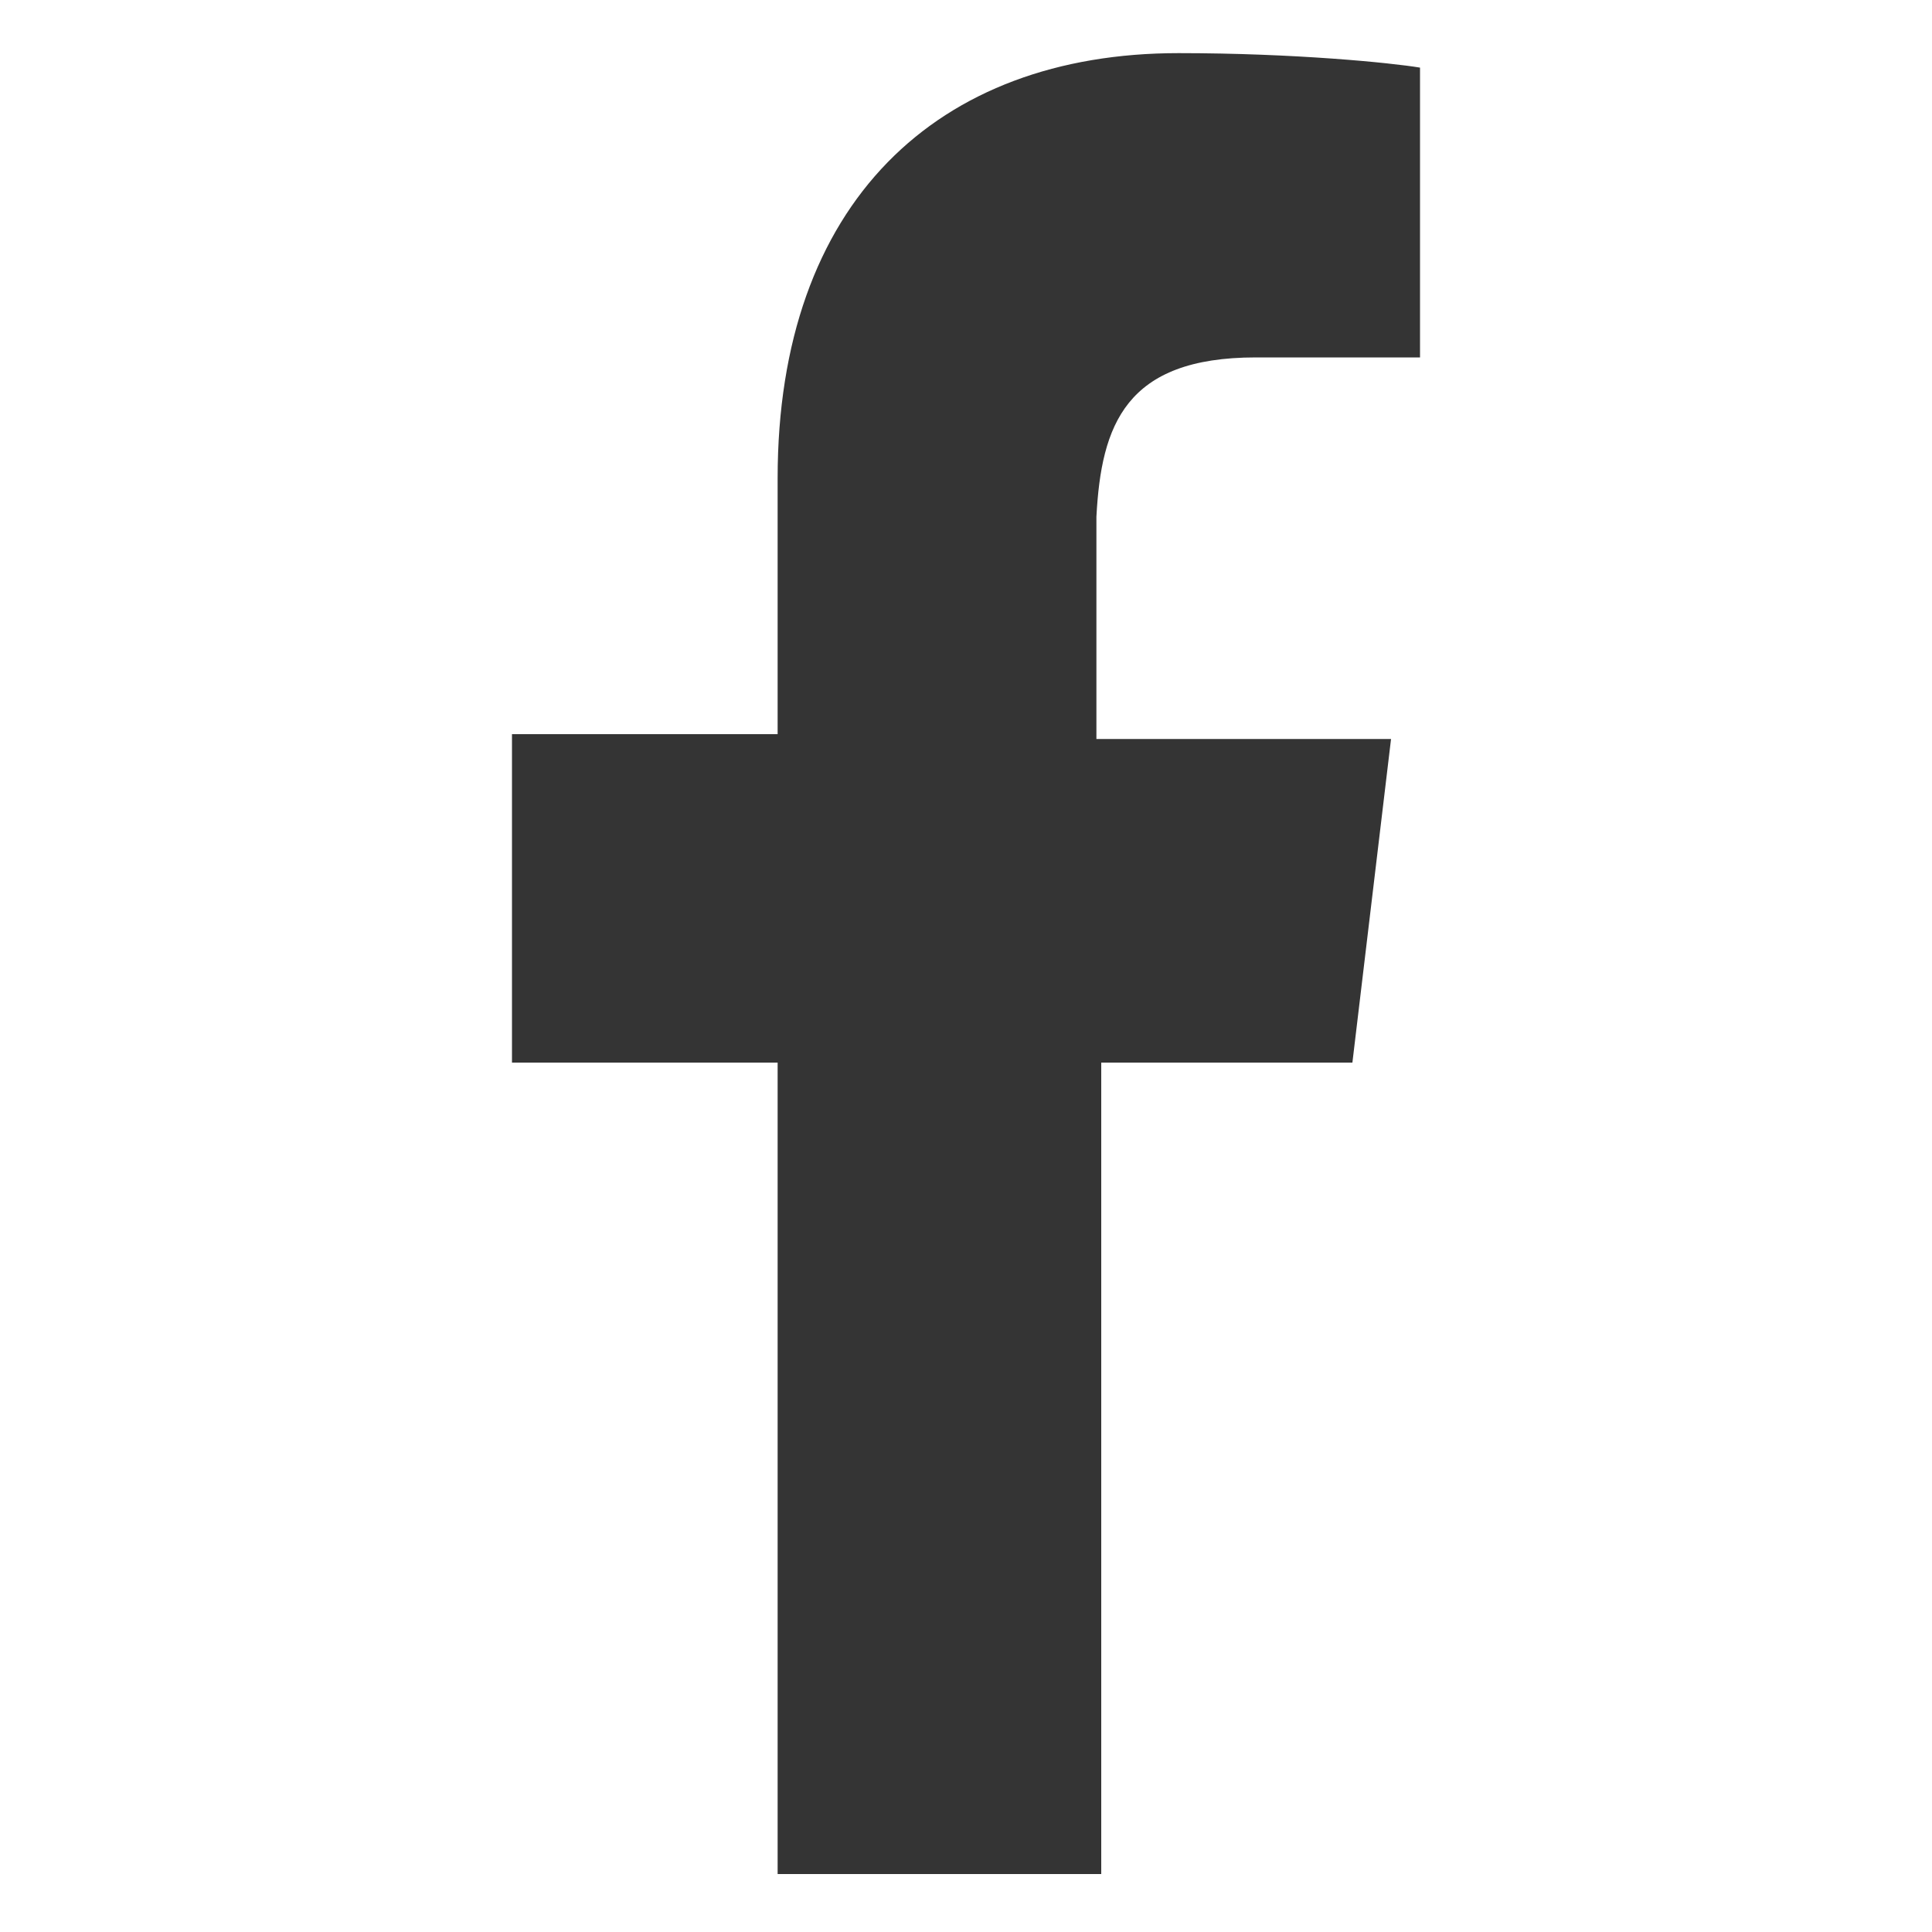
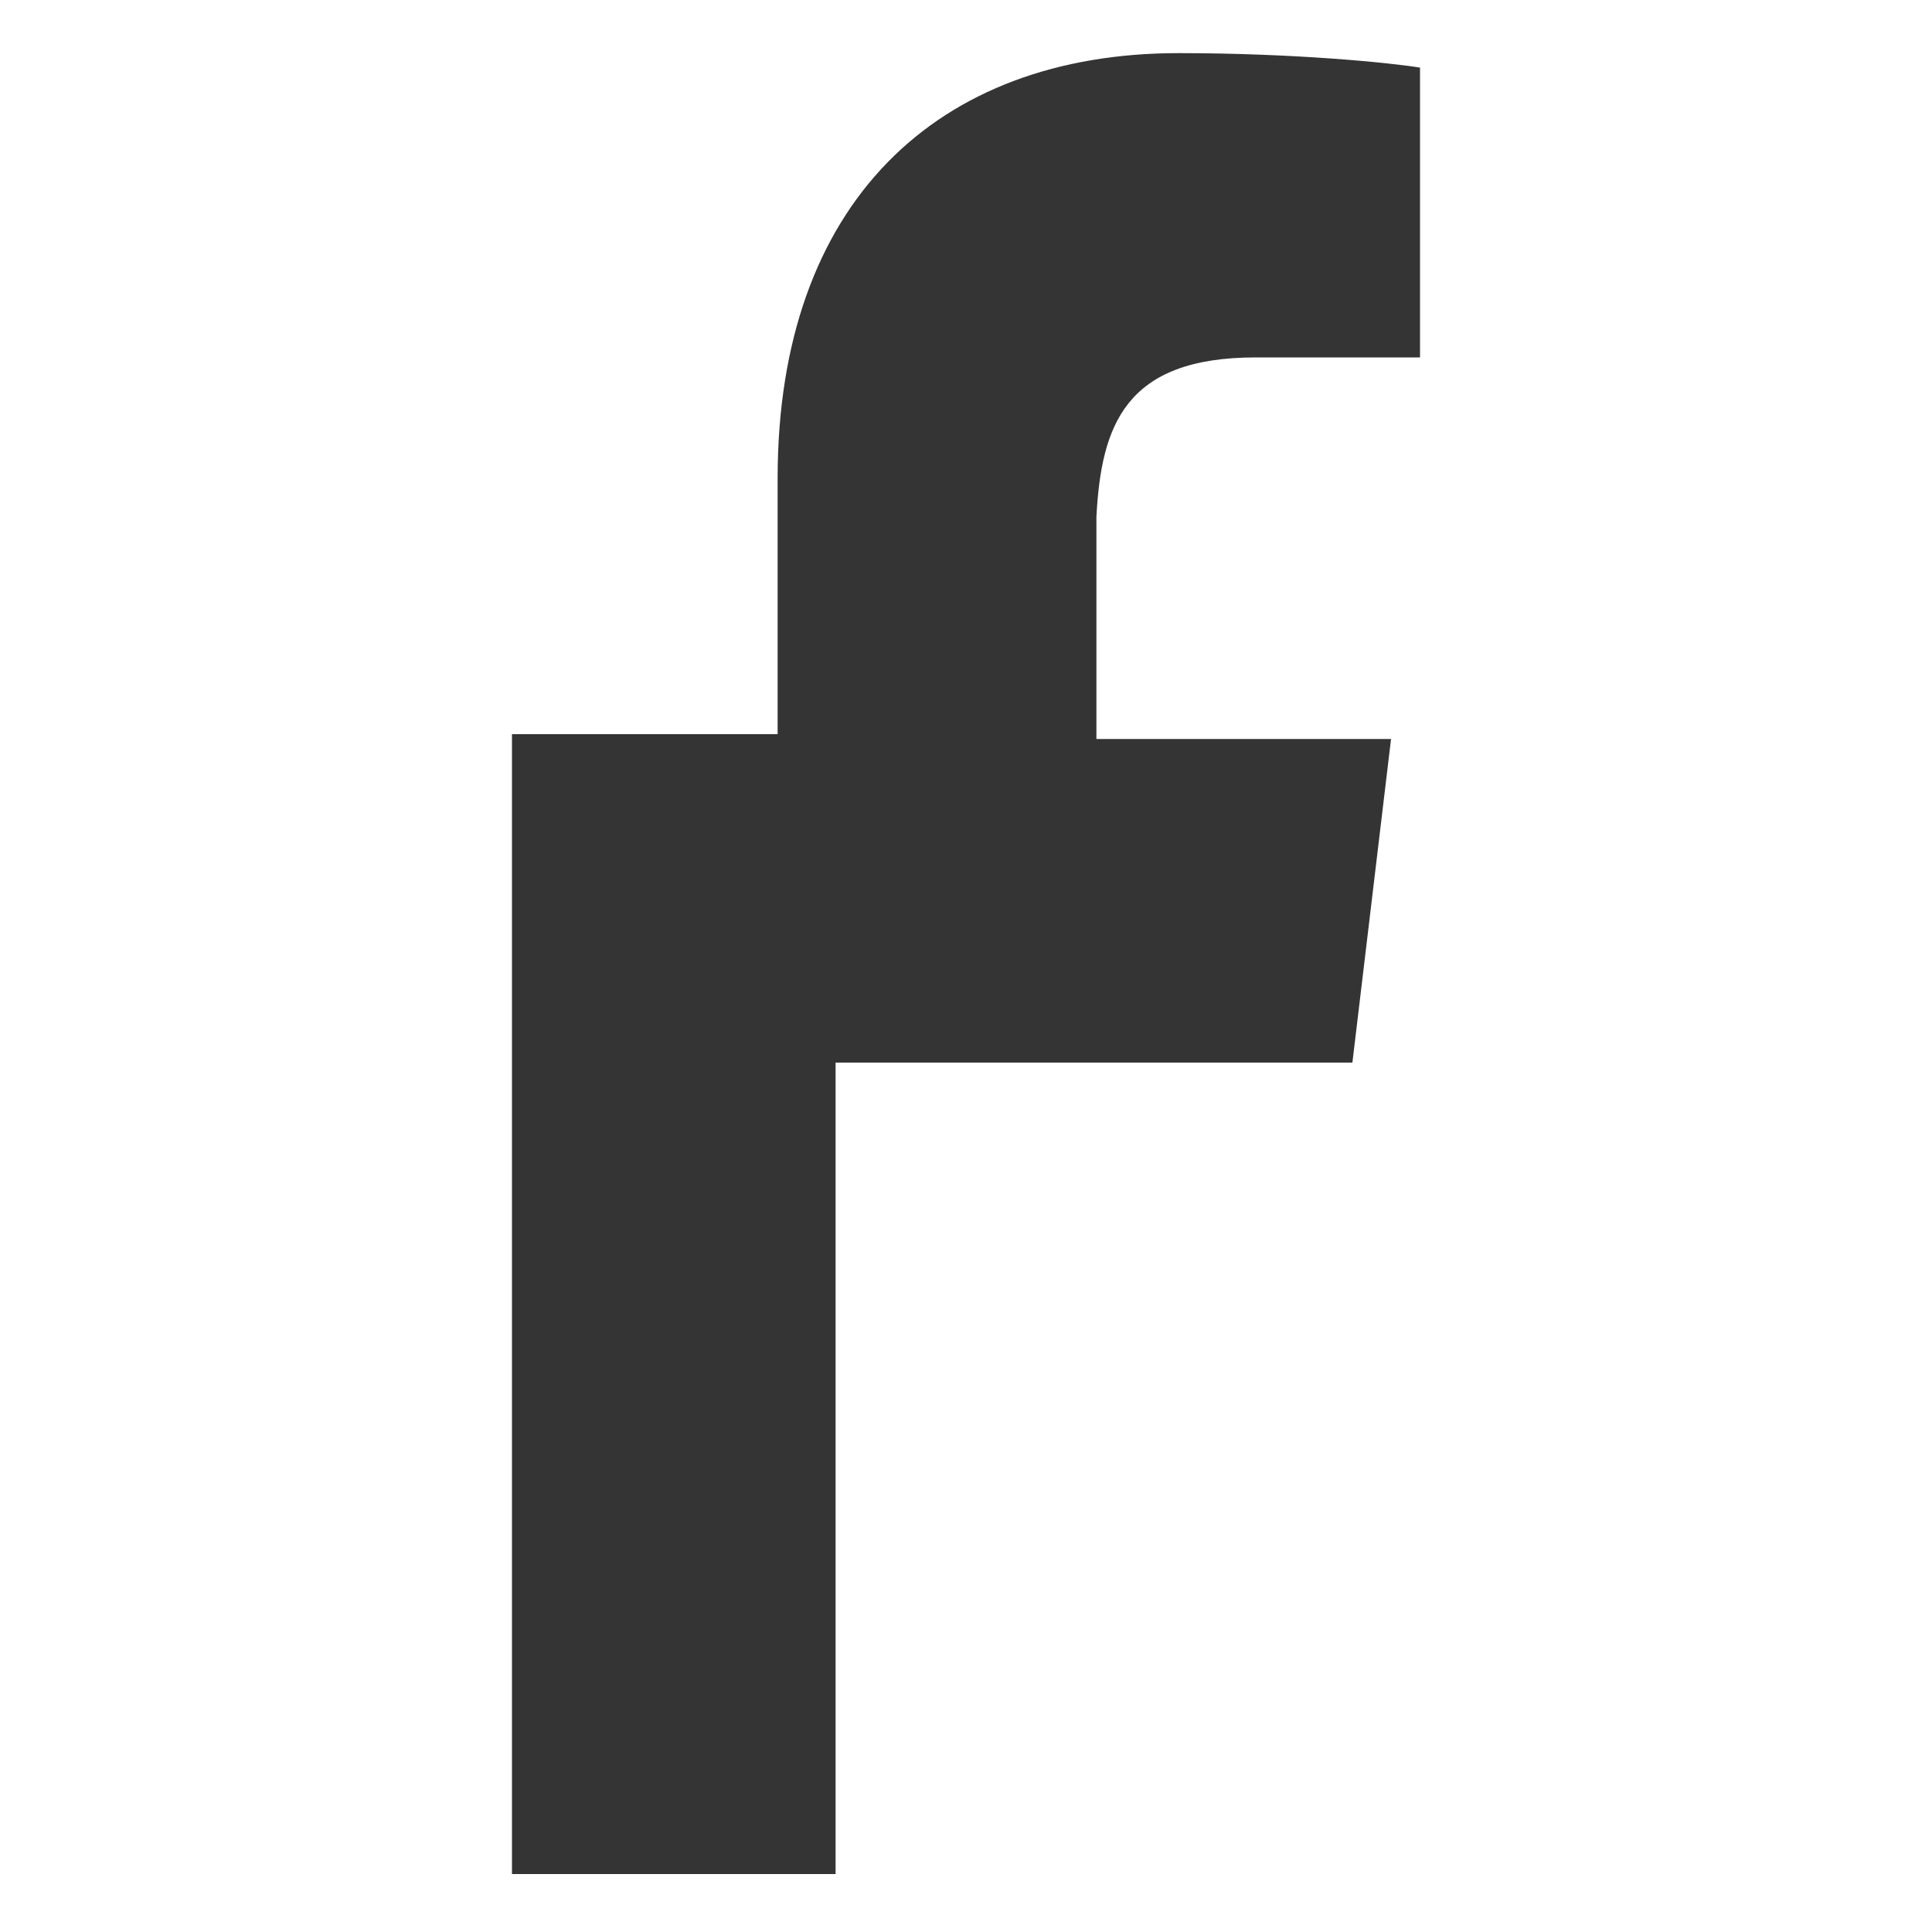
<svg xmlns="http://www.w3.org/2000/svg" version="1.1" id="Layer_1" x="0px" y="0px" viewBox="0 0 40 40" style="enable-background:new 0 0 40 40;" xml:space="preserve">
  <style type="text/css">
	.st0{fill:#343434;}
</style>
-   <path class="st0" d="M26,7.4h3.4v-6c-0.6-0.1-2.6-0.3-5-0.3c-5,0-8.3,3.1-8.3,8.8v5.3h-5.5V22h5.5v16.8h6.7V22H28l0.8-6.7h-6.1v-4.6  C22.8,8.8,23.3,7.4,26,7.4L26,7.4z" />
+   <path class="st0" d="M26,7.4h3.4v-6c-0.6-0.1-2.6-0.3-5-0.3c-5,0-8.3,3.1-8.3,8.8v5.3h-5.5V22v16.8h6.7V22H28l0.8-6.7h-6.1v-4.6  C22.8,8.8,23.3,7.4,26,7.4L26,7.4z" />
</svg>